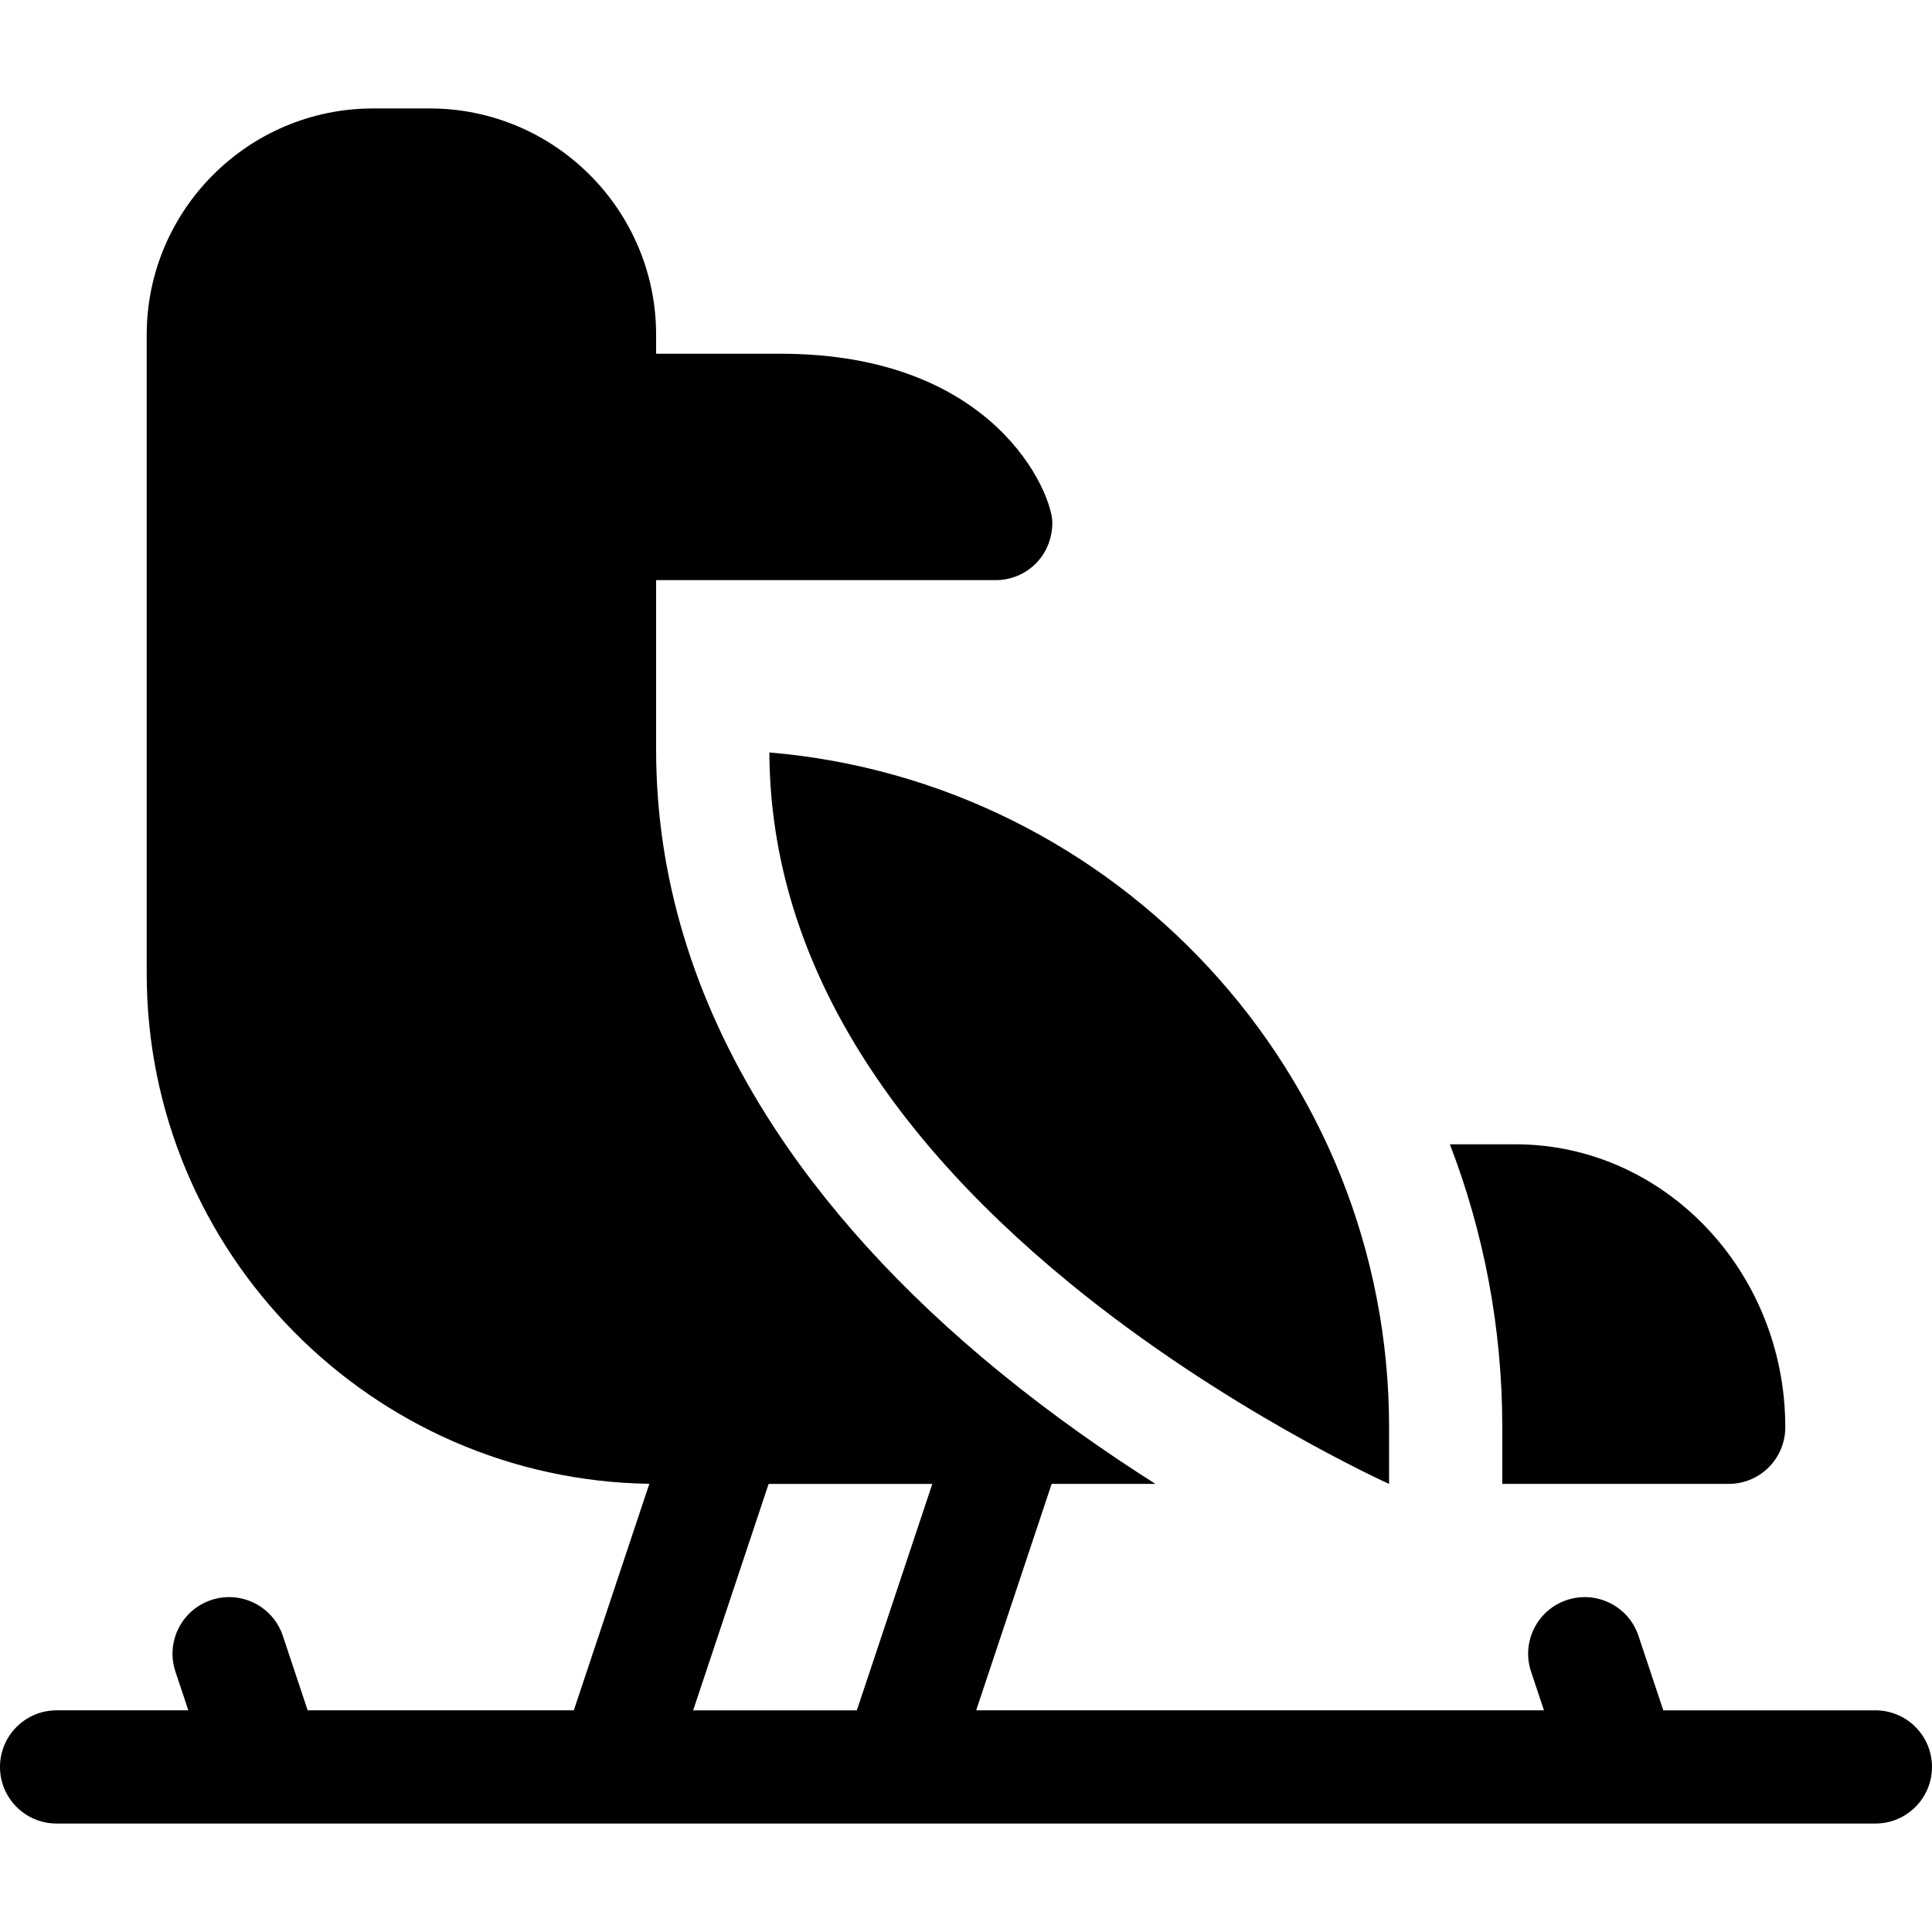
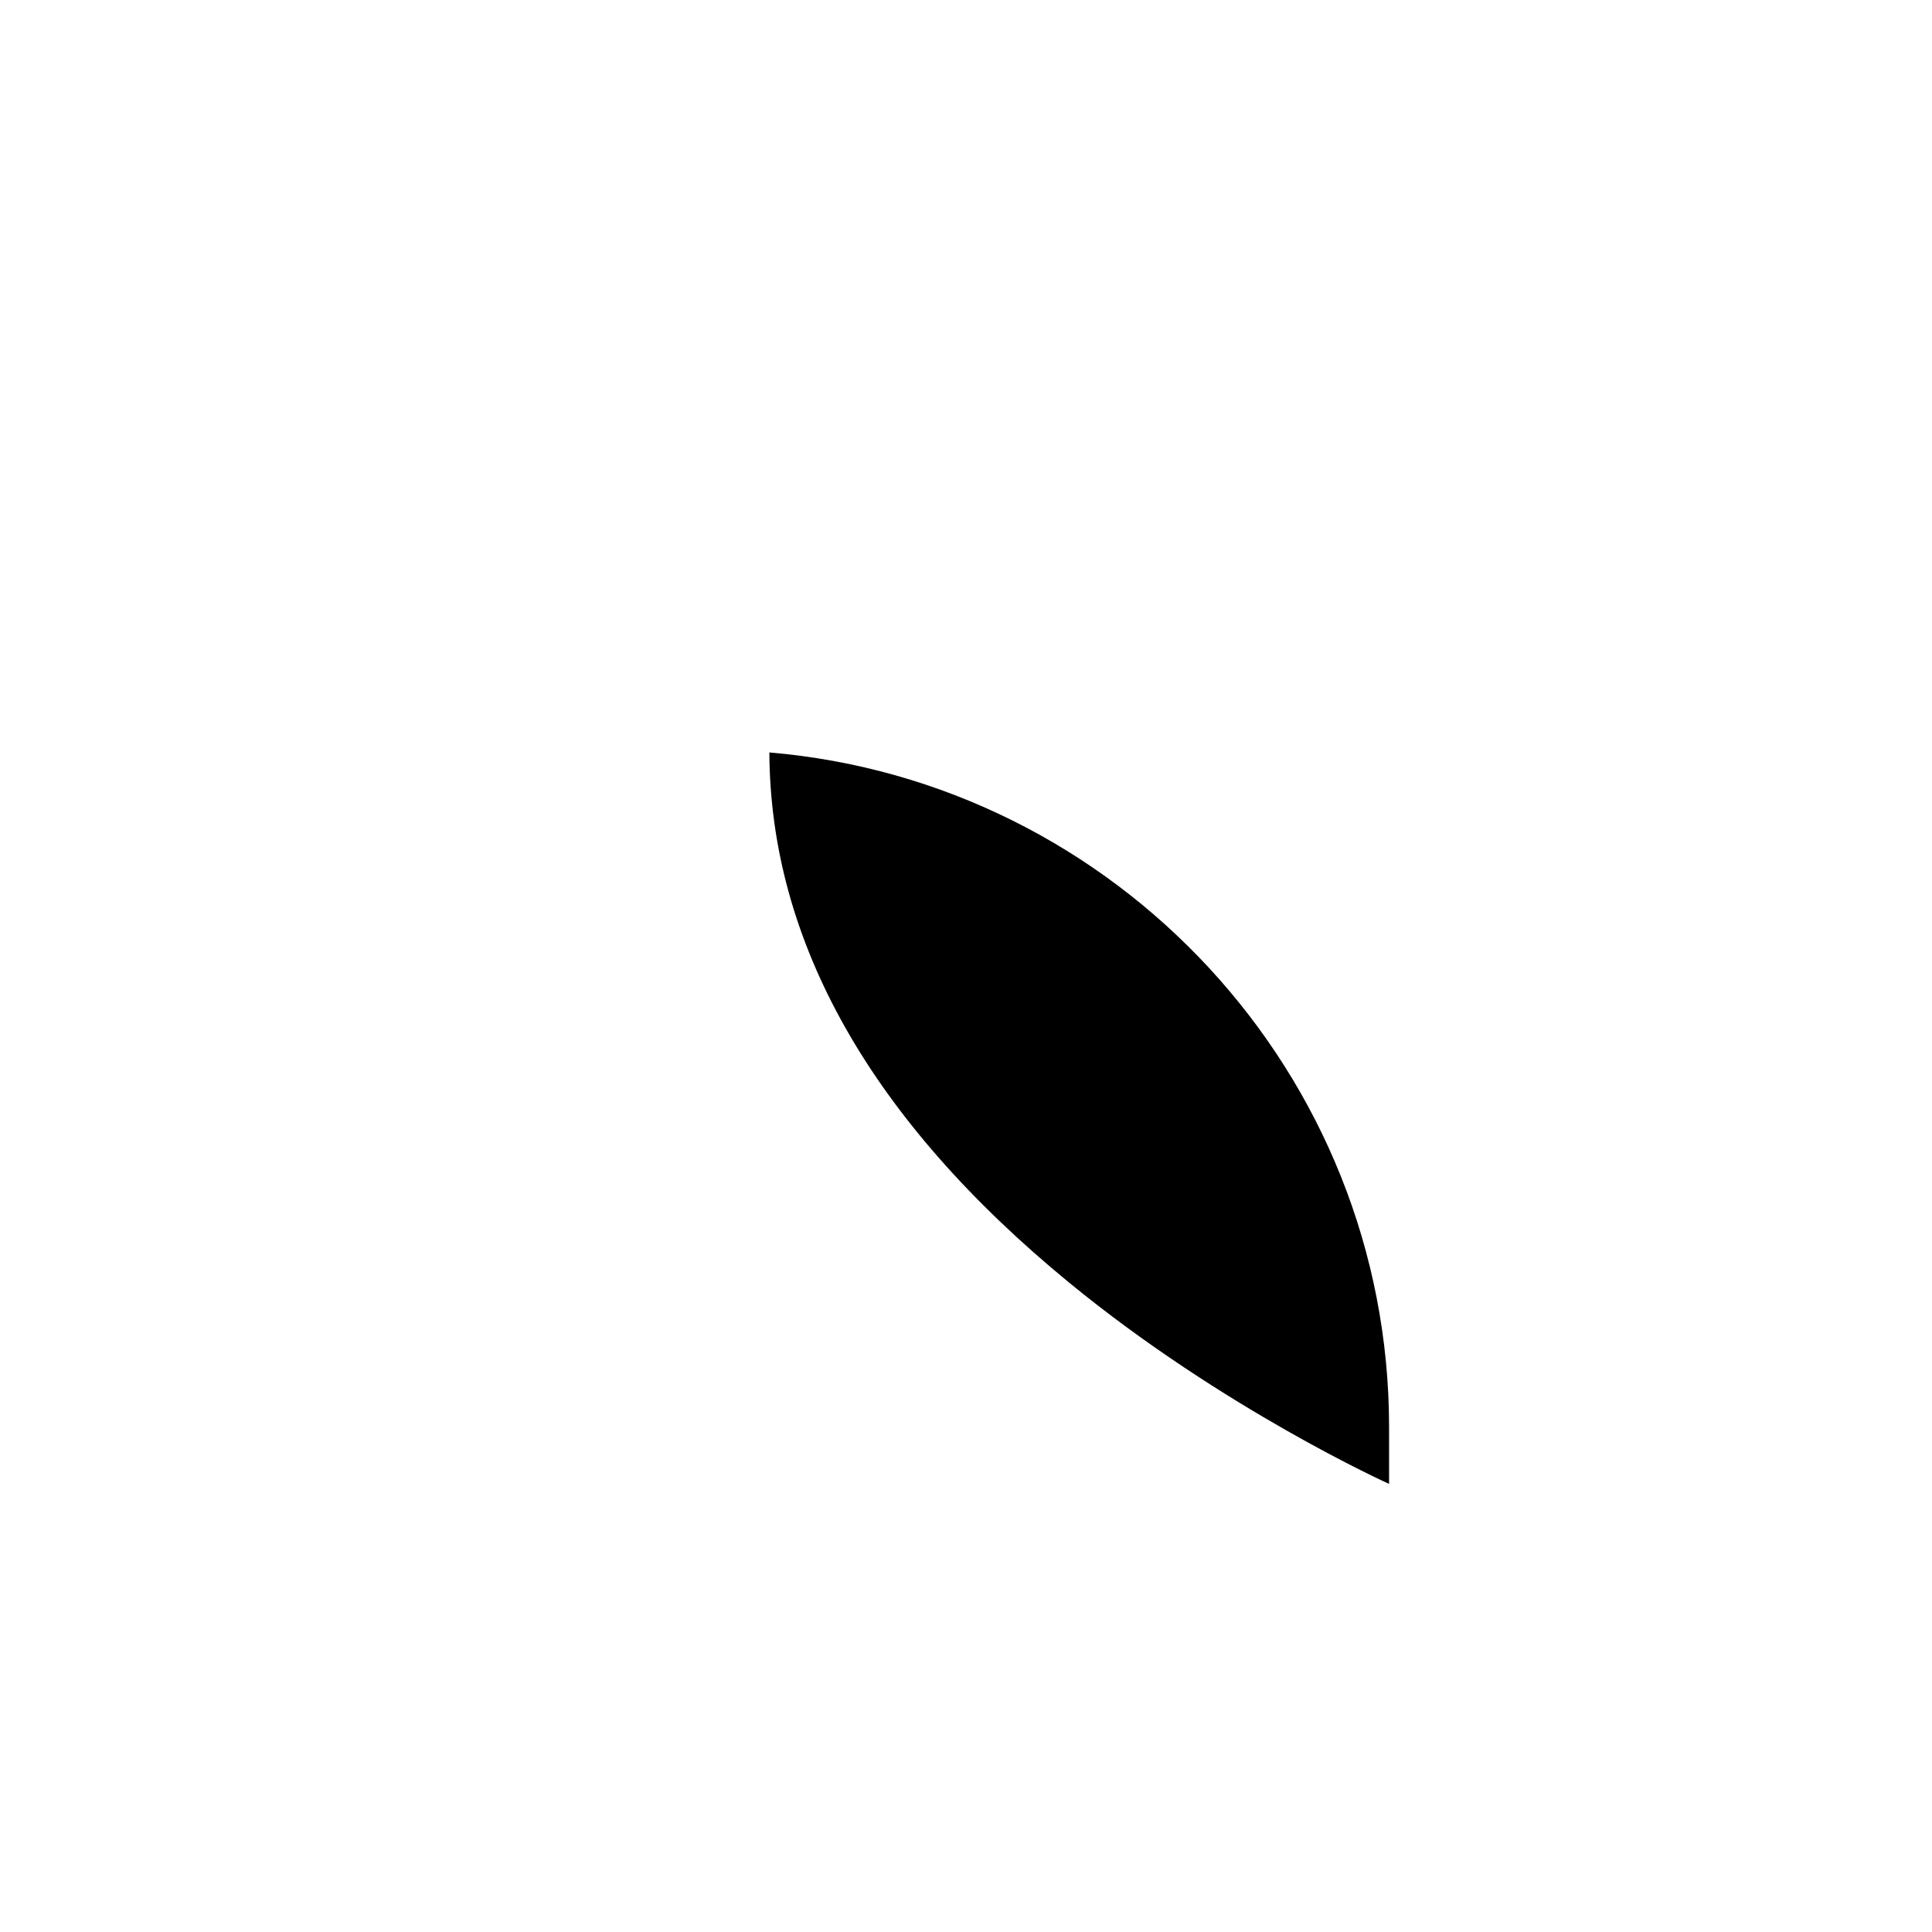
<svg xmlns="http://www.w3.org/2000/svg" id="Capa_1" enable-background="new 0 0 512 512" height="512" viewBox="0 0 512 512" width="512">
  <g>
-     <path d="m497 453.257h-56.21l-6.582-19.746c-2.62-7.859-11.113-12.106-18.974-9.487-7.859 2.62-12.107 11.115-9.486 18.974l3.419 10.258h-150.471l20.001-60.006h27.51c-12.905-8.188-27.129-18.09-41.191-29.566-26.126-21.322-47.017-44.329-62.09-68.383-19.274-30.755-29.046-63.239-29.046-96.551h-.001v-45.006h90.003c4.021 0 7.875-1.615 10.695-4.482s4.303-6.746 4.303-10.768c0-7.494-14.879-44.748-71.998-44.748h-33.003v-5.004c0-33.084-26.916-60-60-60h-15c-33.084 0-60 26.916-60 60v169.259c0 73.892 59.566 134.123 133.201 135.222l-20.011 60.032h-70.535l-6.581-19.745c-2.619-7.859-11.114-12.106-18.974-9.487-7.859 2.62-12.107 11.114-9.487 18.974l3.419 10.259h-34.911c-8.284 0-15 6.716-15 15s6.716 15 15 15h482c8.284 0 15-6.716 15-15 0-8.283-6.716-14.999-15-14.999zm-269.927 0h-43.381l20.002-60.006h43.38z" />
-     <path d="m398.121 393.25h60c3.978 0 7.793-1.58 10.607-4.394 2.813-2.813 4.393-6.629 4.393-10.607-.001-41.354-32.088-74.998-71.526-74.998h-17.36c8.962 23.298 13.887 48.582 13.887 74.998v15.001z" />
    <path d="m283.433 339.991c40.69 33.35 84.274 53.082 84.688 53.259 0 0 0-6.716 0-15 0-93.833-72.375-171.07-164.231-178.844.232 50.211 26.984 97.507 79.543 140.585z" />
  </g>
</svg>